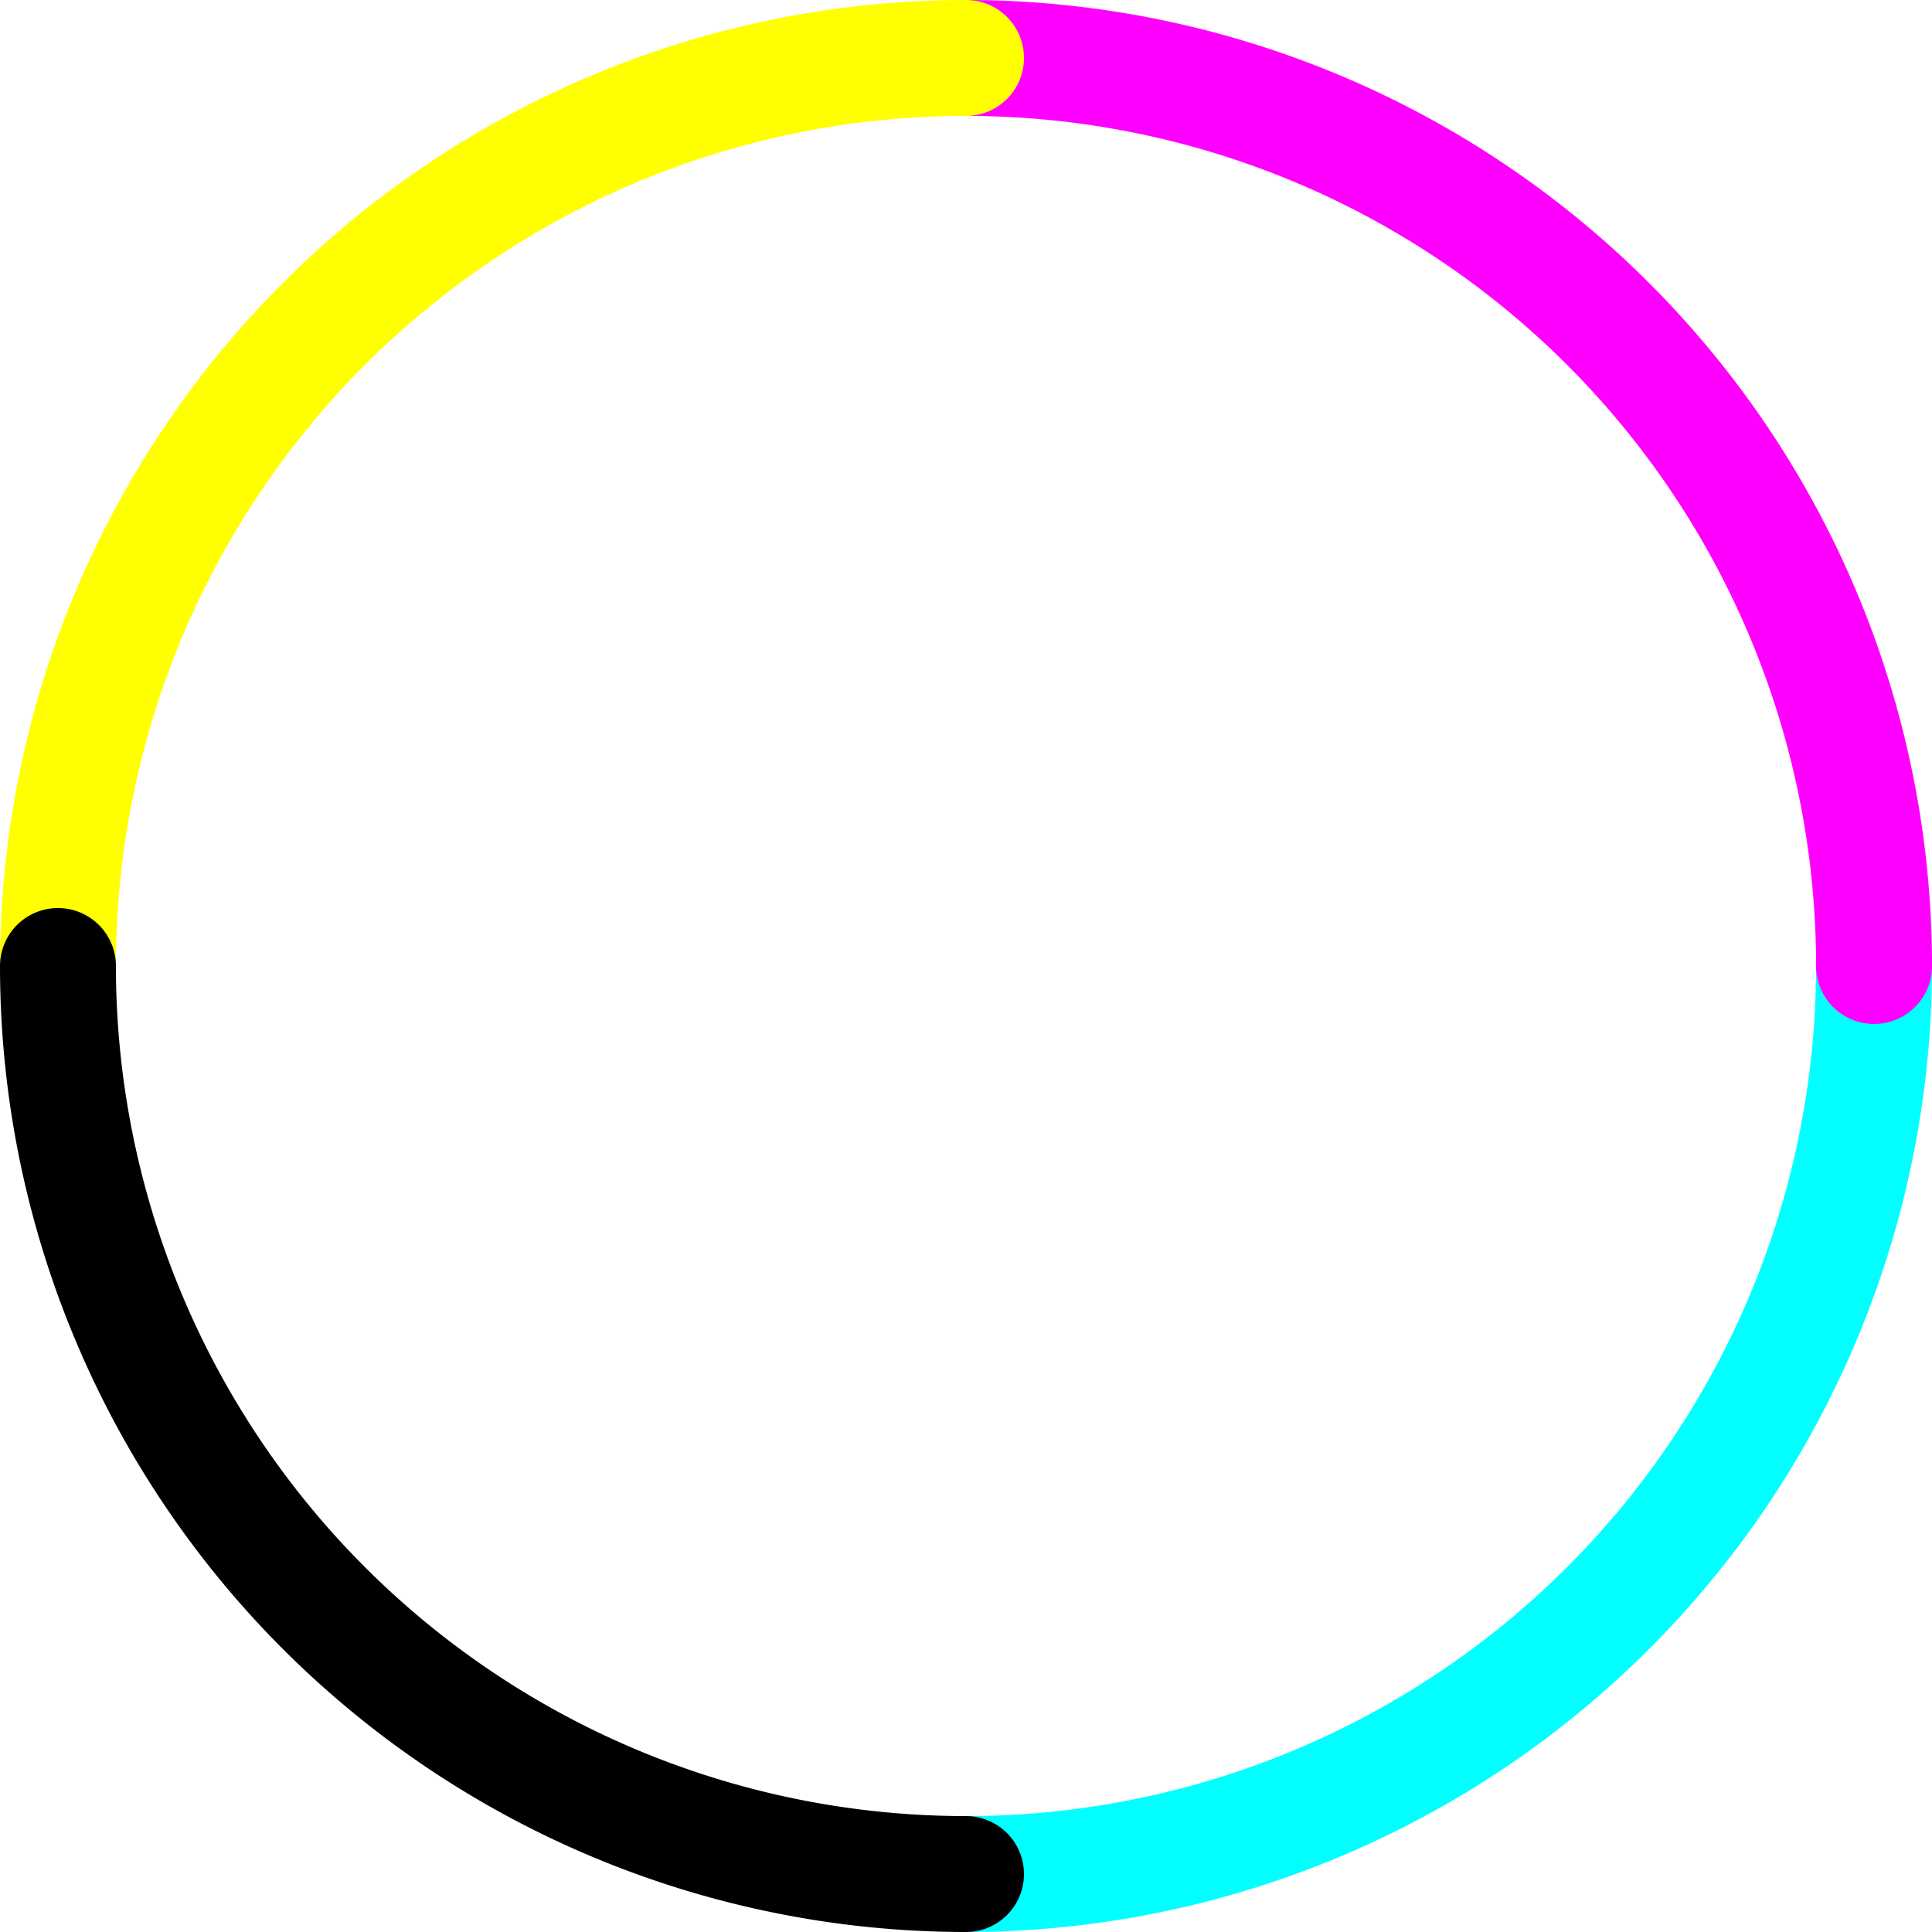
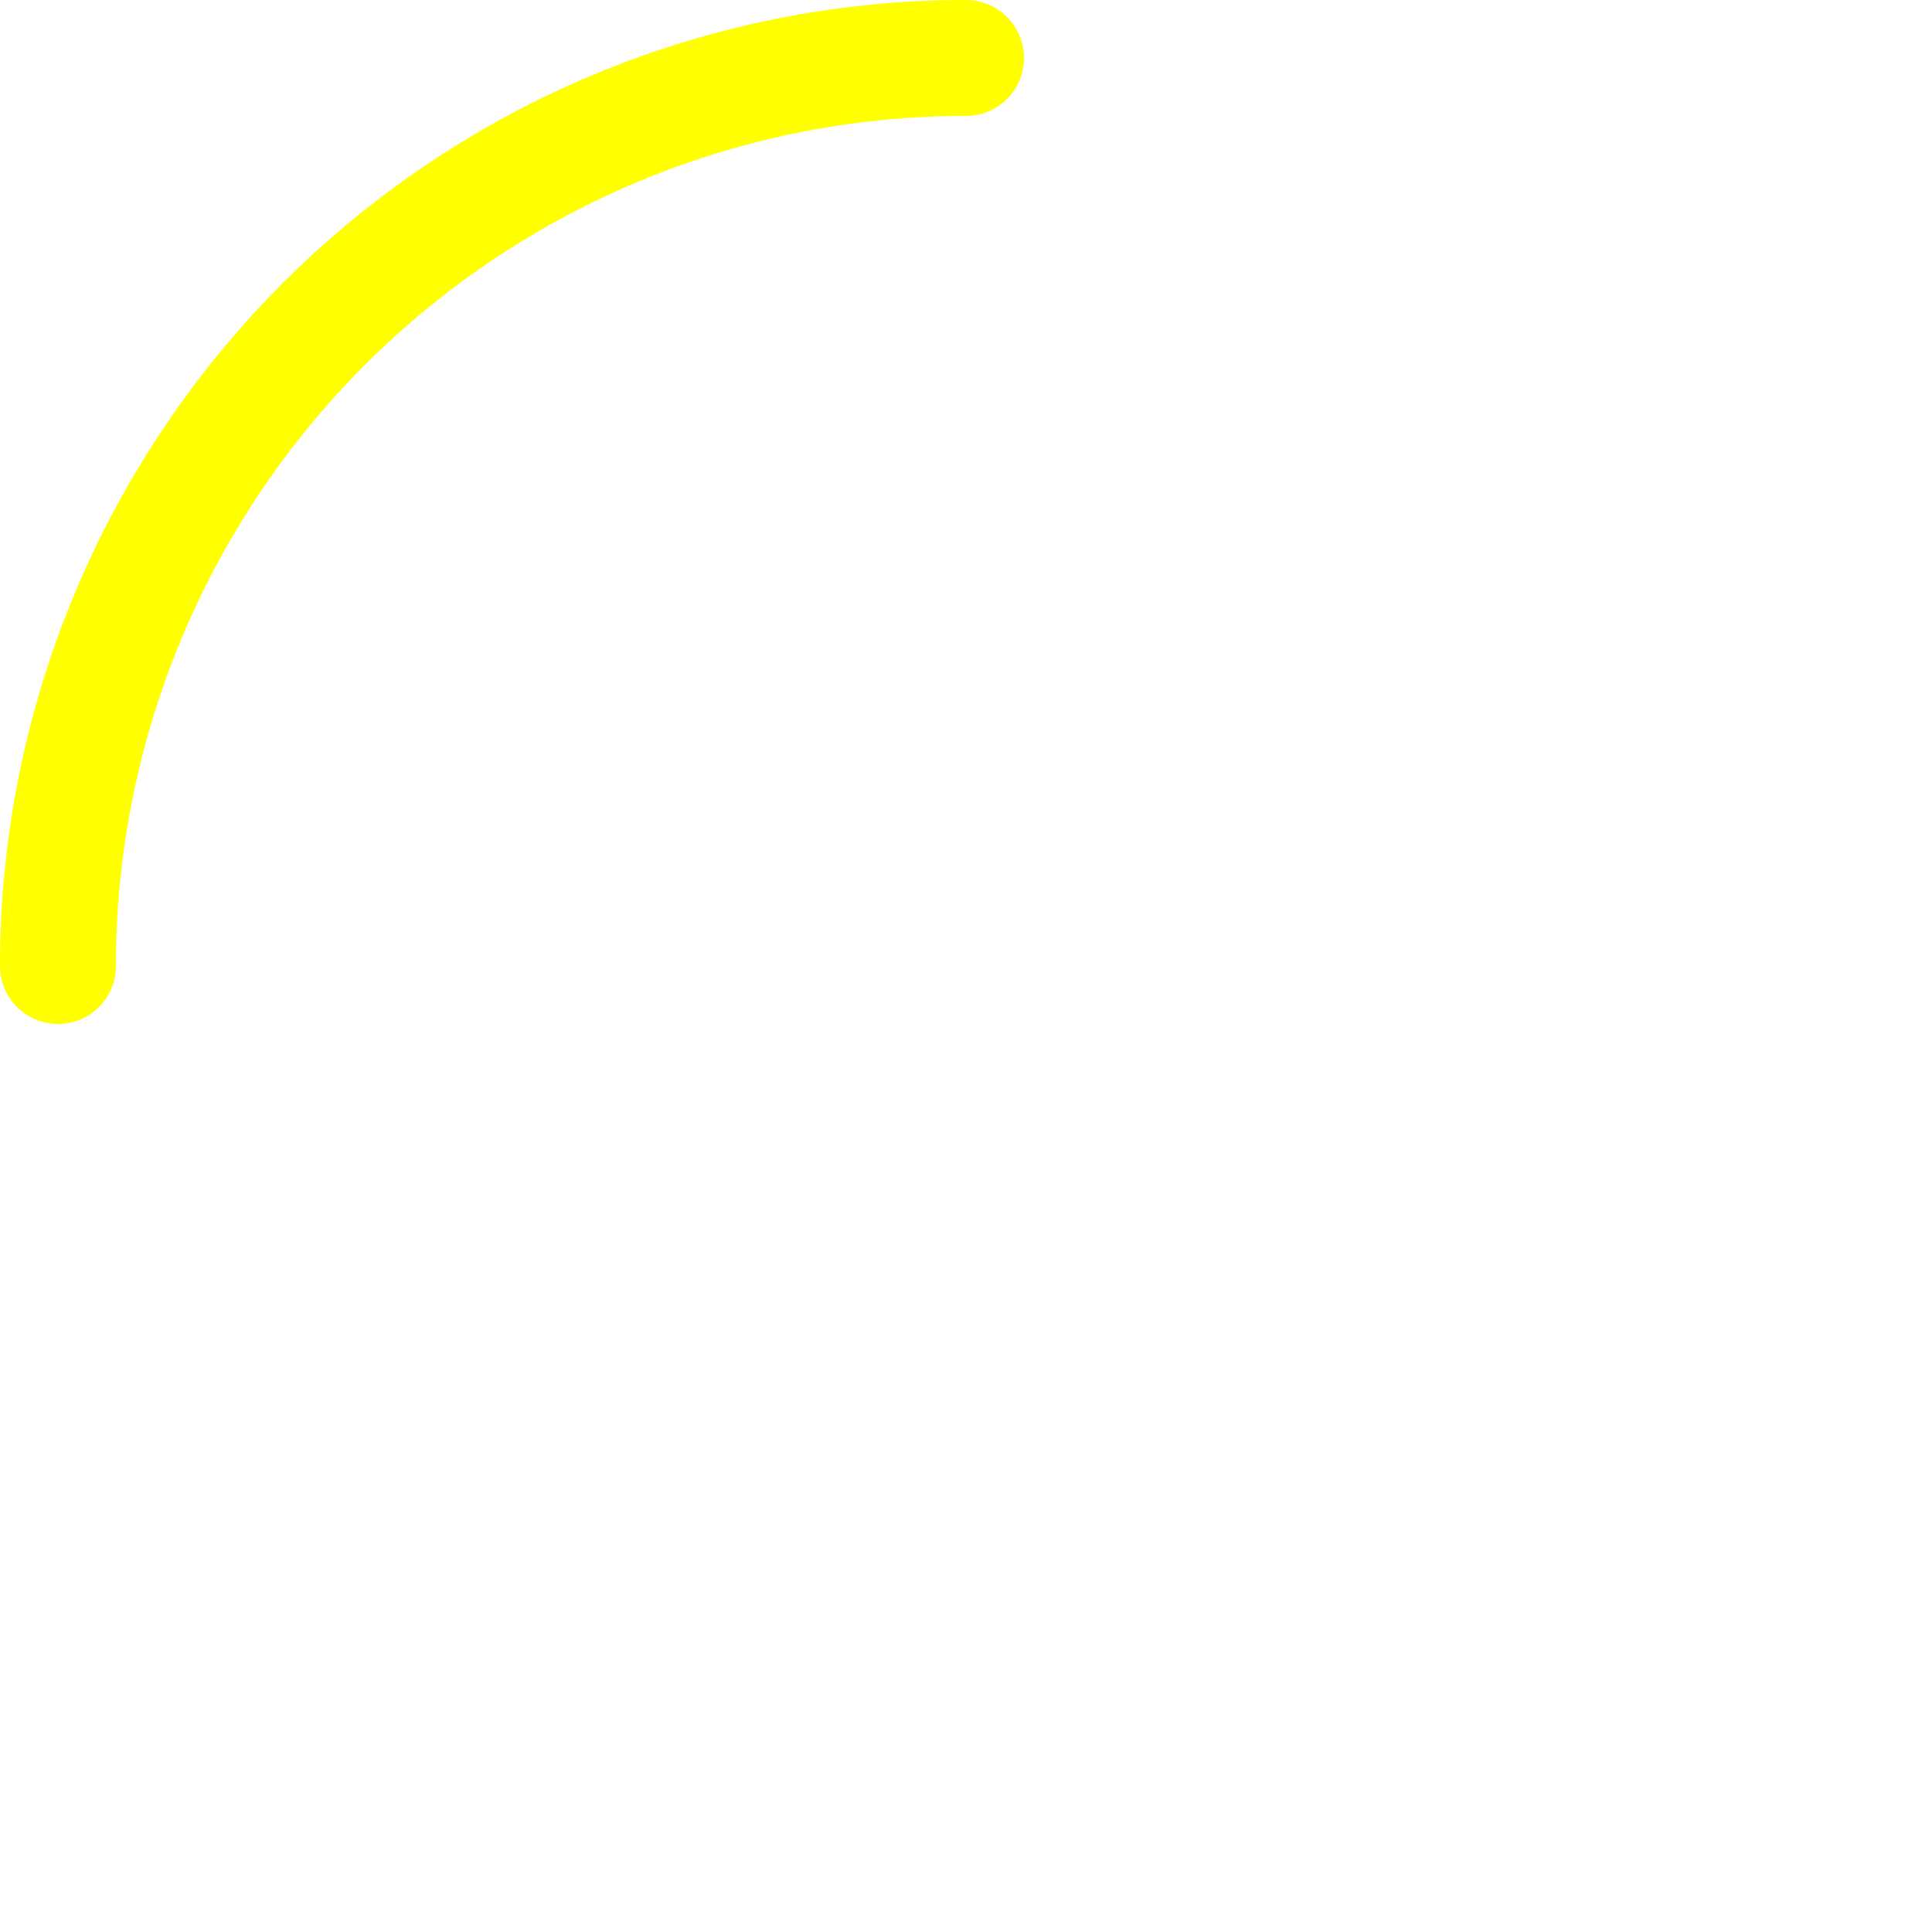
<svg xmlns="http://www.w3.org/2000/svg" viewBox="0 0 100 100">
  <style>
        .spinner {
          display: block;
          width: 400px;
          max-width: 100%;
          margin: auto;
          -webkit-animation: rotateSpinner 1.5s infinite linear;
                  animation: rotateSpinner 1.5s infinite linear;
          stroke-linecap: round;
          -webkit-transform-origin: center;
                  transform-origin: center;
        }

        .spinner path{
          fill: none;
          stroke-width: 6px;
        }

        .circle-segment-1 {
          stroke: cyan;
        }

        .circle-segment-2 {
          stroke: magenta;
        }

        .circle-segment-3 {
          stroke: yellow;
        }

        .circle-segment-4 {
          stroke: black;
        }

        @-webkit-keyframes rotateSpinner {
          to {
            -webkit-transform: rotate(360deg);
                    transform: rotate(360deg);
          }
        }

        @keyframes rotateSpinner {
          to {
            -webkit-transform: rotate(360deg);
                    transform: rotate(360deg);
          }
        }
    </style>
  <g class="spinner">
-     <path class="circle-segment-1" d="M97 50a47 47 0 0 1-47 47" />
-     <path class="circle-segment-2" d="M50 3a47 47 0 0 1 47 47" />
    <path class="circle-segment-3" d="M3 50A47 47 0 0 1 50 3" />
-     <path class="circle-segment-4" d="M50 97A47 47 0 0 1 3 50" />
  </g>
</svg>